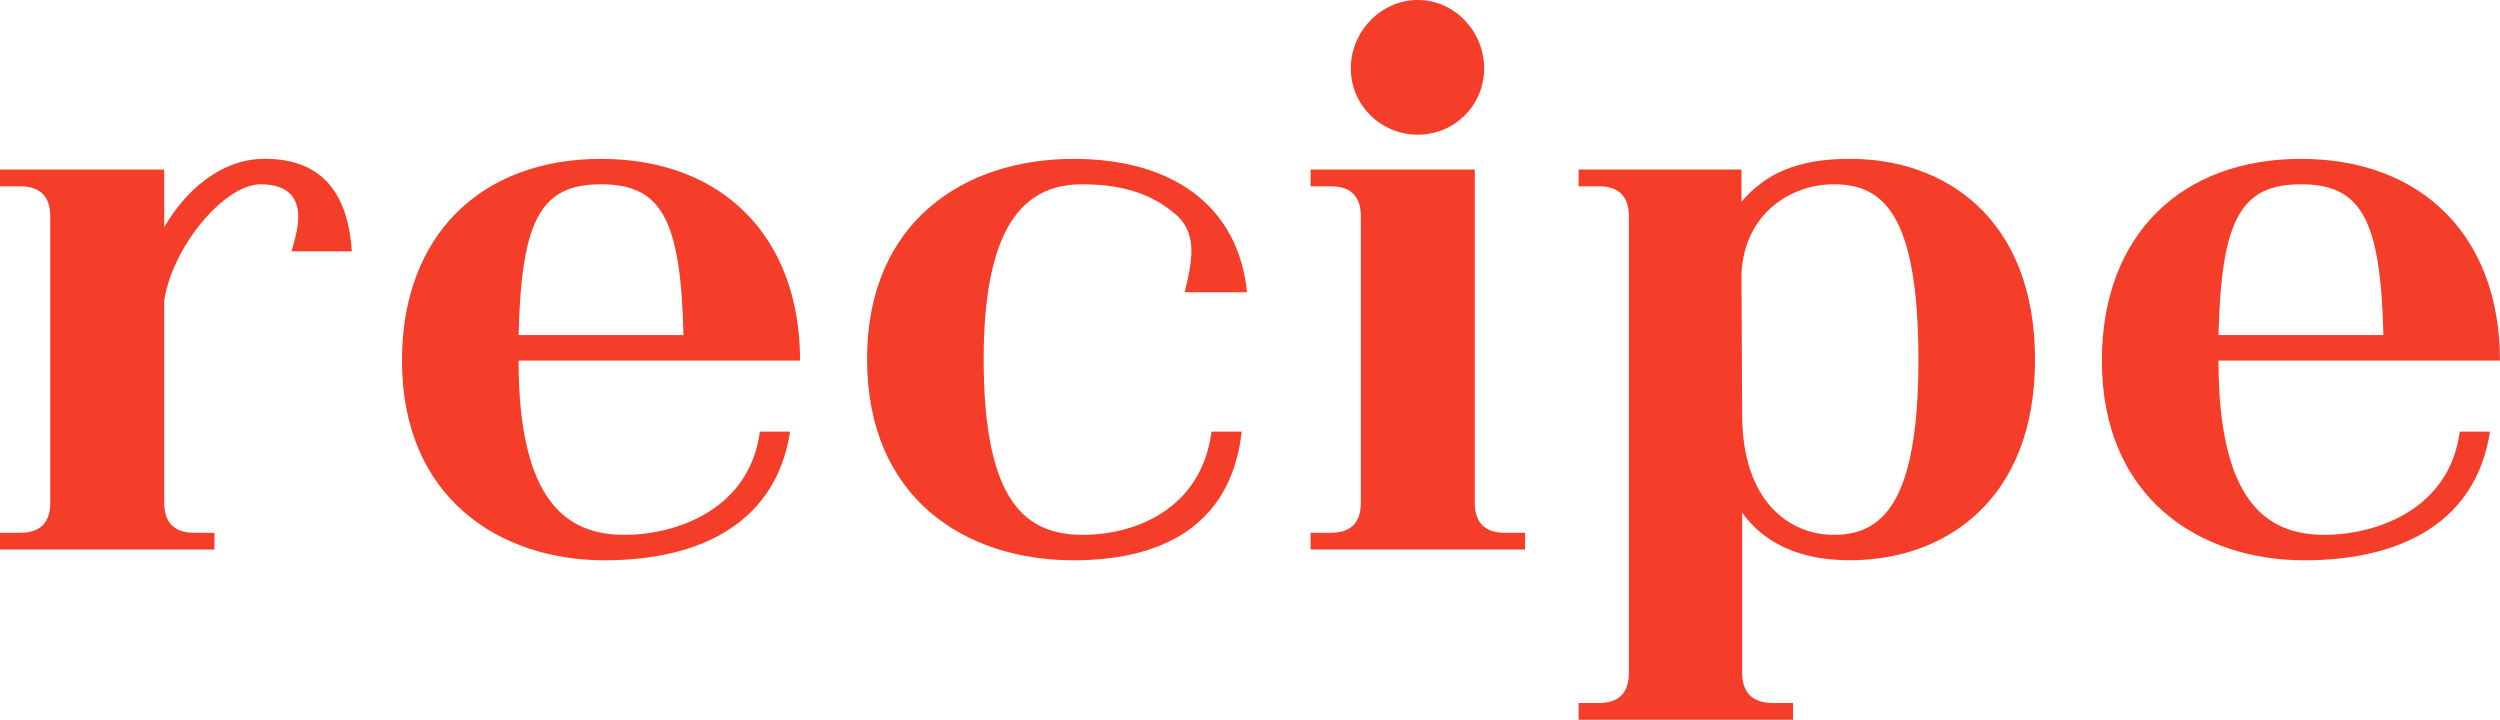
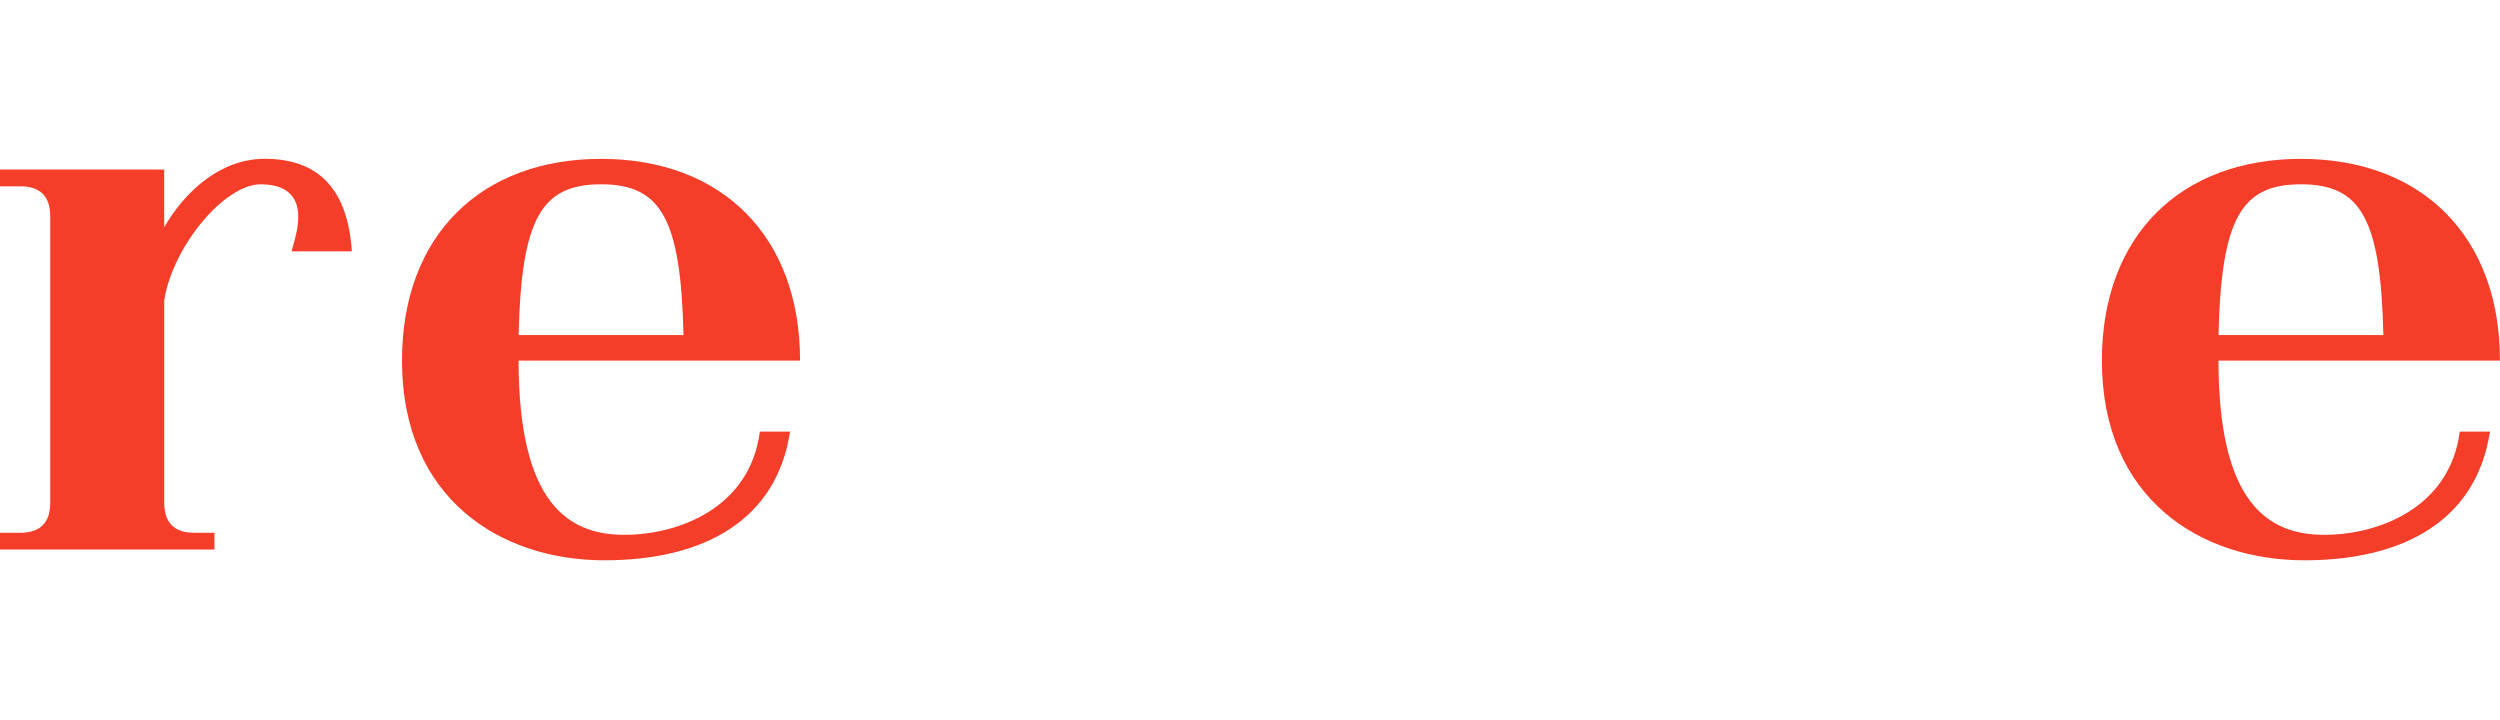
<svg xmlns="http://www.w3.org/2000/svg" id="_レイヤー_2" viewBox="0 0 74.622 21.484">
  <defs>
    <style>.cls-1{fill:#f53e29;}</style>
  </defs>
  <g id="_レイヤー_1-2">
    <g>
      <path class="cls-1" d="m5.801,15.903h.6v.5H0v-.5h.6c.6,0,.9-.3.9-.9V6.461c0-.601-.3-.9-.9-.9h-.6v-.5h4.901v1.72c.64-1.1,1.7-2.041,3-2.041,1.62,0,2.48.92,2.601,2.761h-1.8c.14-.48.2-.74.2-1.04,0-.42-.18-.96-1.12-.96-1.08,0-2.621,1.84-2.88,3.461v6.041c0,.6.3.9.9.9Z" />
      <path class="cls-1" d="m22.682,12.883h.9c-.4,2.64-2.561,3.841-5.542,3.841-3.101,0-6.041-1.841-6.041-5.961,0-3.761,2.38-6.021,5.941-6.021,3.601,0,5.941,2.301,5.941,6.021h-8.402c0,4.261,1.48,5.201,3.161,5.201,1.581,0,3.741-.78,4.041-3.081Zm-7.202-2.881h4.921c-.08-3.461-.66-4.501-2.461-4.501-1.78,0-2.38,1.02-2.46,4.501Z" />
-       <path class="cls-1" d="m35.362,8.722c.14-.56.2-.94.2-1.24,0-.36-.1-.74-.42-1.04-.7-.62-1.56-.94-2.84-.94-1.521,0-2.941.92-2.941,5.221s1.28,5.241,2.961,5.241c1.58,0,3.541-.78,3.841-3.081h.9c-.28,2.541-2.041,3.841-5.021,3.841-3.241,0-6.161-1.861-6.161-6.001,0-4.121,2.92-5.981,6.161-5.981,2.98,0,4.921,1.42,5.181,3.981h-1.86Z" />
-       <path class="cls-1" d="m45.521,15.903v.5h-6.401v-.5h.6c.6,0,.9-.3.9-.9V6.461c0-.601-.3-.9-.9-.9h-.6v-.5h4.901v9.942c0,.6.3.9.9.9h.6Zm-5.201-13.863c0-1.1.9-2.04,2-2.04s1.98.94,1.98,2.04c0,1.101-.88,1.98-1.98,1.98s-2-.88-2-1.98Z" />
-       <path class="cls-1" d="m60.743,10.742c0,4.201-2.701,5.981-5.521,5.981-1.581,0-2.601-.561-3.221-1.42v4.781c0,.6.32.9.92.9h.6v.5h-6.401v-.5h.6c.6,0,.9-.3.9-.9V6.461c0-.601-.3-.9-.9-.9h-.6v-.5h4.861v.96c.72-.84,1.66-1.28,3.241-1.28,2.84,0,5.521,1.78,5.521,6.001Zm-3.481,0c0-4.361-1.06-5.241-2.521-5.241-1.3,0-2.661.88-2.76,2.641l.02,4.281c.02,2.561,1.42,3.541,2.74,3.541,1.46,0,2.521-.98,2.521-5.221Z" />
      <path class="cls-1" d="m73.422,12.883h.9c-.4,2.64-2.561,3.841-5.542,3.841-3.101,0-6.041-1.841-6.041-5.961,0-3.761,2.38-6.021,5.941-6.021,3.601,0,5.941,2.301,5.941,6.021h-8.402c0,4.261,1.48,5.201,3.161,5.201,1.581,0,3.741-.78,4.041-3.081Zm-7.202-2.881h4.921c-.08-3.461-.66-4.501-2.461-4.501-1.78,0-2.38,1.02-2.46,4.501Z" />
    </g>
  </g>
</svg>